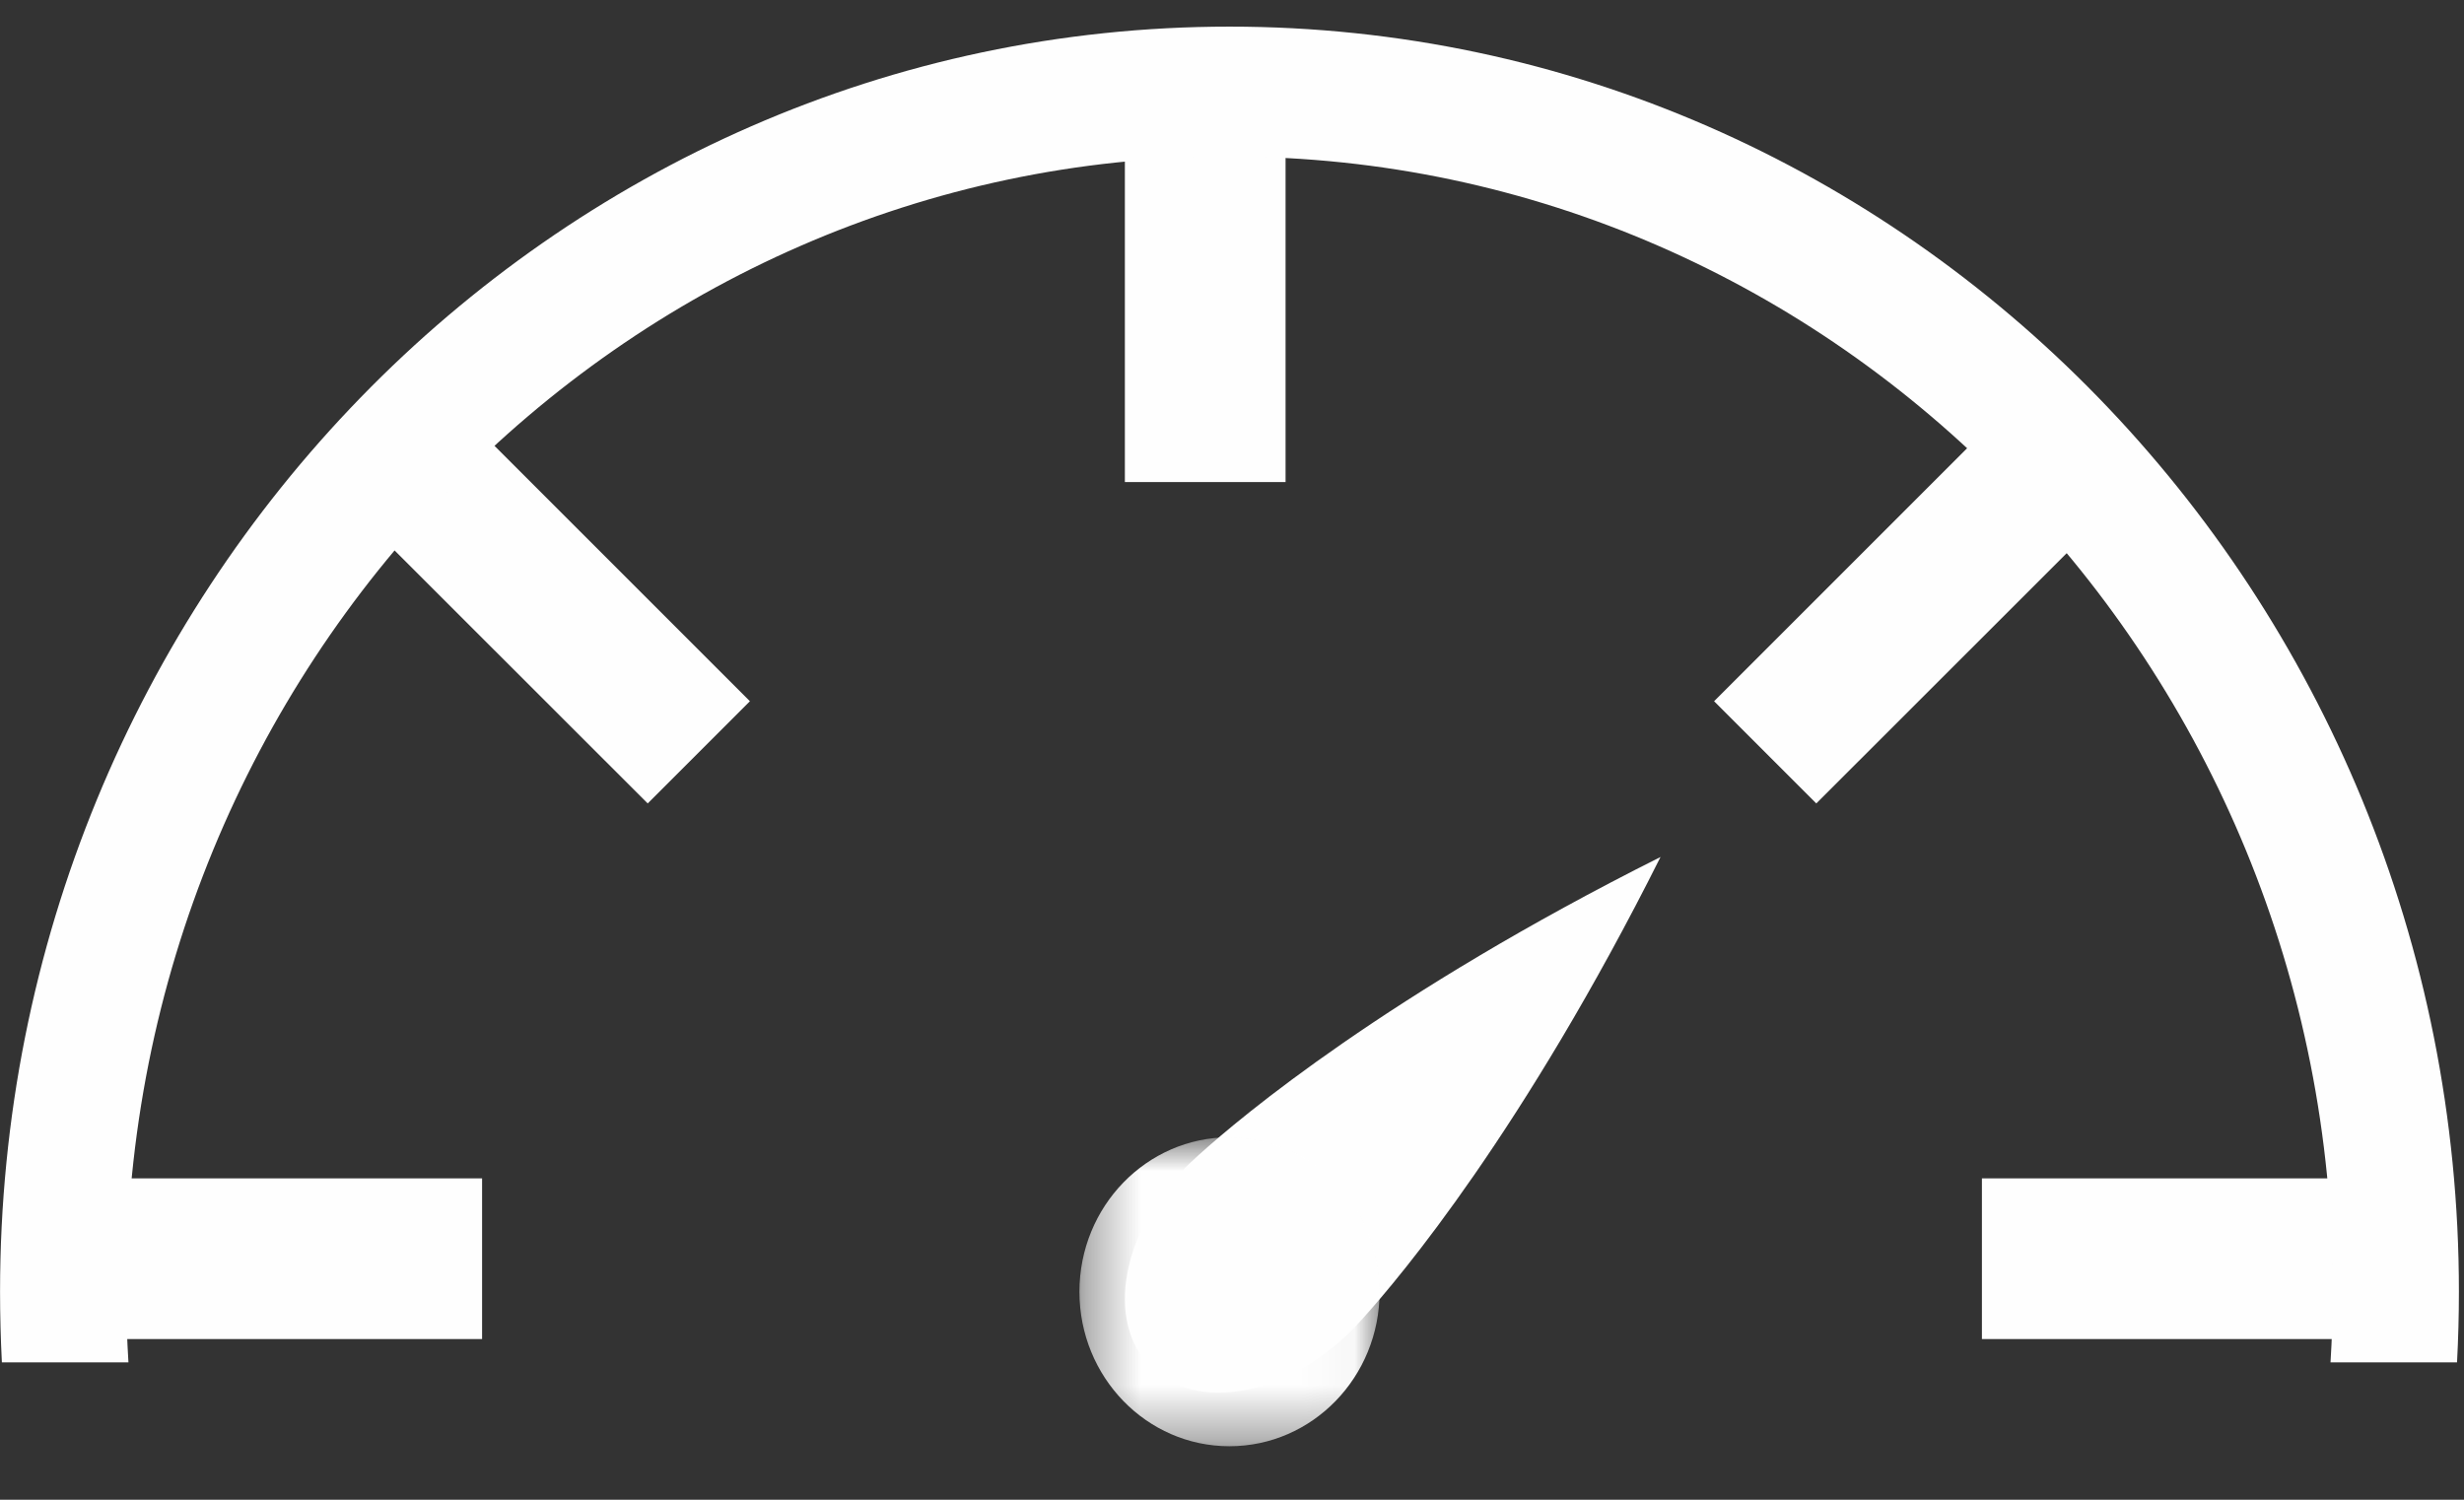
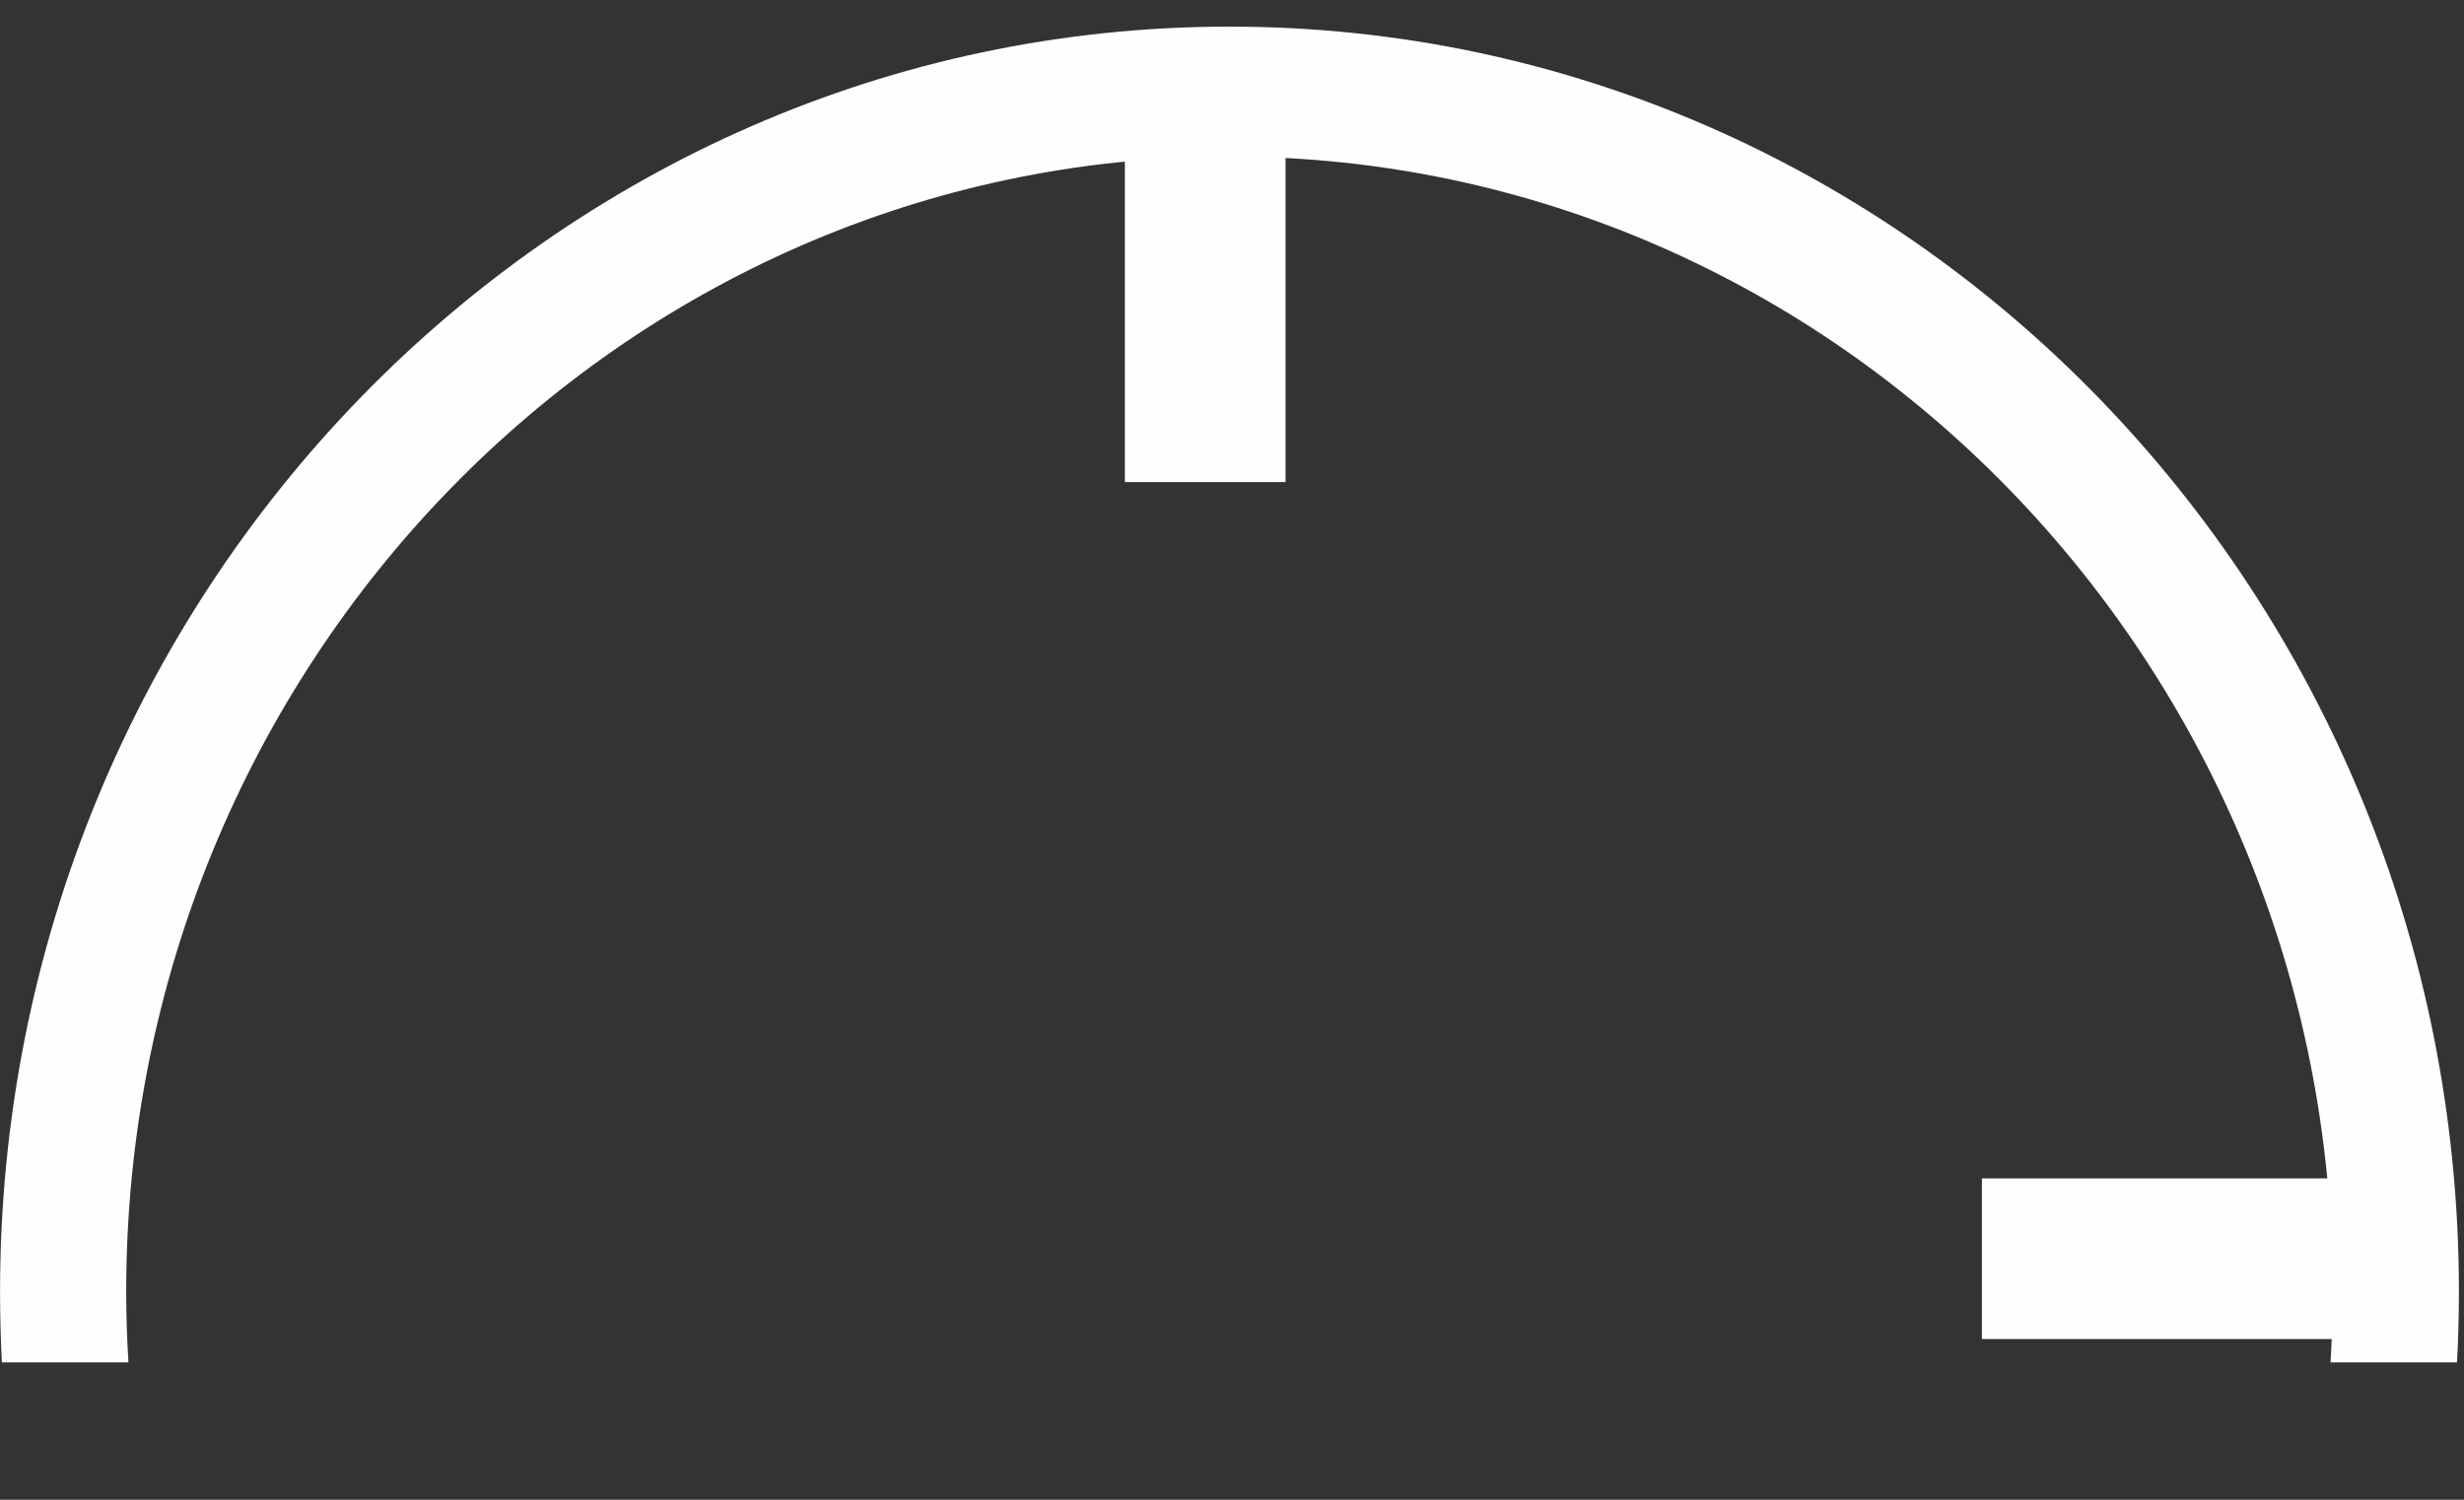
<svg xmlns="http://www.w3.org/2000/svg" xmlns:xlink="http://www.w3.org/1999/xlink" width="46px" height="28px" viewBox="0 0 46 28" version="1.1">
  <rect x="0" y="0" width="46" height="28" fill="#333333" stroke="none" />
  <title>Icon 2</title>
  <defs>
    <polygon id="path-1" points="0.363 0.869 5.966 0.869 5.966 6.636 0.363 6.636" />
  </defs>
  <g id="Page-1" stroke="none" stroke-width="1" fill="none" fill-rule="evenodd">
    <g id="FT22" transform="translate(-1177, -1373)">
      <g id="Icon-2" transform="translate(1177, 1373)">
-         <path d="M25.449,24.608 C25.449,24.608 25.451,24.605 25.451,24.605 C26.151,23.83 28.447,21.096 31,16 C25.904,18.553 23.17,20.849 22.395,21.549 C22.395,21.551 22.392,21.551 22.392,21.551 C22.238,21.69 22.16,21.769 22.16,21.769 C20.936,22.993 20.632,24.672 21.482,25.518 C22.331,26.368 24.01,26.064 25.231,24.84 C25.231,24.84 25.31,24.762 25.449,24.608" id="Fill-1" fill="#FEFEFE" />
        <polygon id="Fill-3" fill="#FEFEFE" points="21 9 24 9 24 2 21 2" />
-         <polygon id="Fill-4" fill="#FEFEFE" points="14 13.092 12.092 15 7 9.911 8.908 8" />
-         <polygon id="Fill-5" fill="#FEFEFE" points="2 25 9 25 9 22 2 22" />
-         <polygon id="Fill-6" fill="#FEFEFE" points="32 13.092 33.908 15 39 9.911 37.092 8" />
        <polygon id="Fill-7" fill="#FEFEFE" points="37 25 44 25 44 22 37 22" />
        <g id="Group-13">
          <g id="Group-10" transform="translate(19.789, 20.364)">
            <mask id="mask-2" fill="white">
              <use xlink:href="#path-1" />
            </mask>
            <g id="Clip-9" />
-             <path d="M5.966,3.753 C5.966,5.347 4.711,6.637 3.163,6.637 C1.617,6.637 0.363,5.347 0.363,3.753 C0.363,2.16 1.617,0.869 3.163,0.869 C4.711,0.869 5.966,2.16 5.966,3.753" id="Fill-8" fill="#FEFEFE" mask="url(#mask-2)" />
          </g>
          <path d="M2.398,25.435 C2.371,25 2.356,24.559 2.356,24.116 C2.356,12.43 11.597,2.923 22.954,2.923 C34.311,2.923 43.55,12.43 43.55,24.116 C43.55,24.559 43.535,25 43.508,25.435 L45.87,25.435 C45.893,25 45.905,24.559 45.905,24.116 C45.905,11.094 35.609,0.497 22.954,0.497 C10.296,0.497 0.001,11.094 0.001,24.116 C0.001,24.559 0.013,25 0.035,25.435 L2.398,25.435 Z" id="Fill-11" fill="#FEFEFE" />
        </g>
      </g>
    </g>
  </g>
</svg>